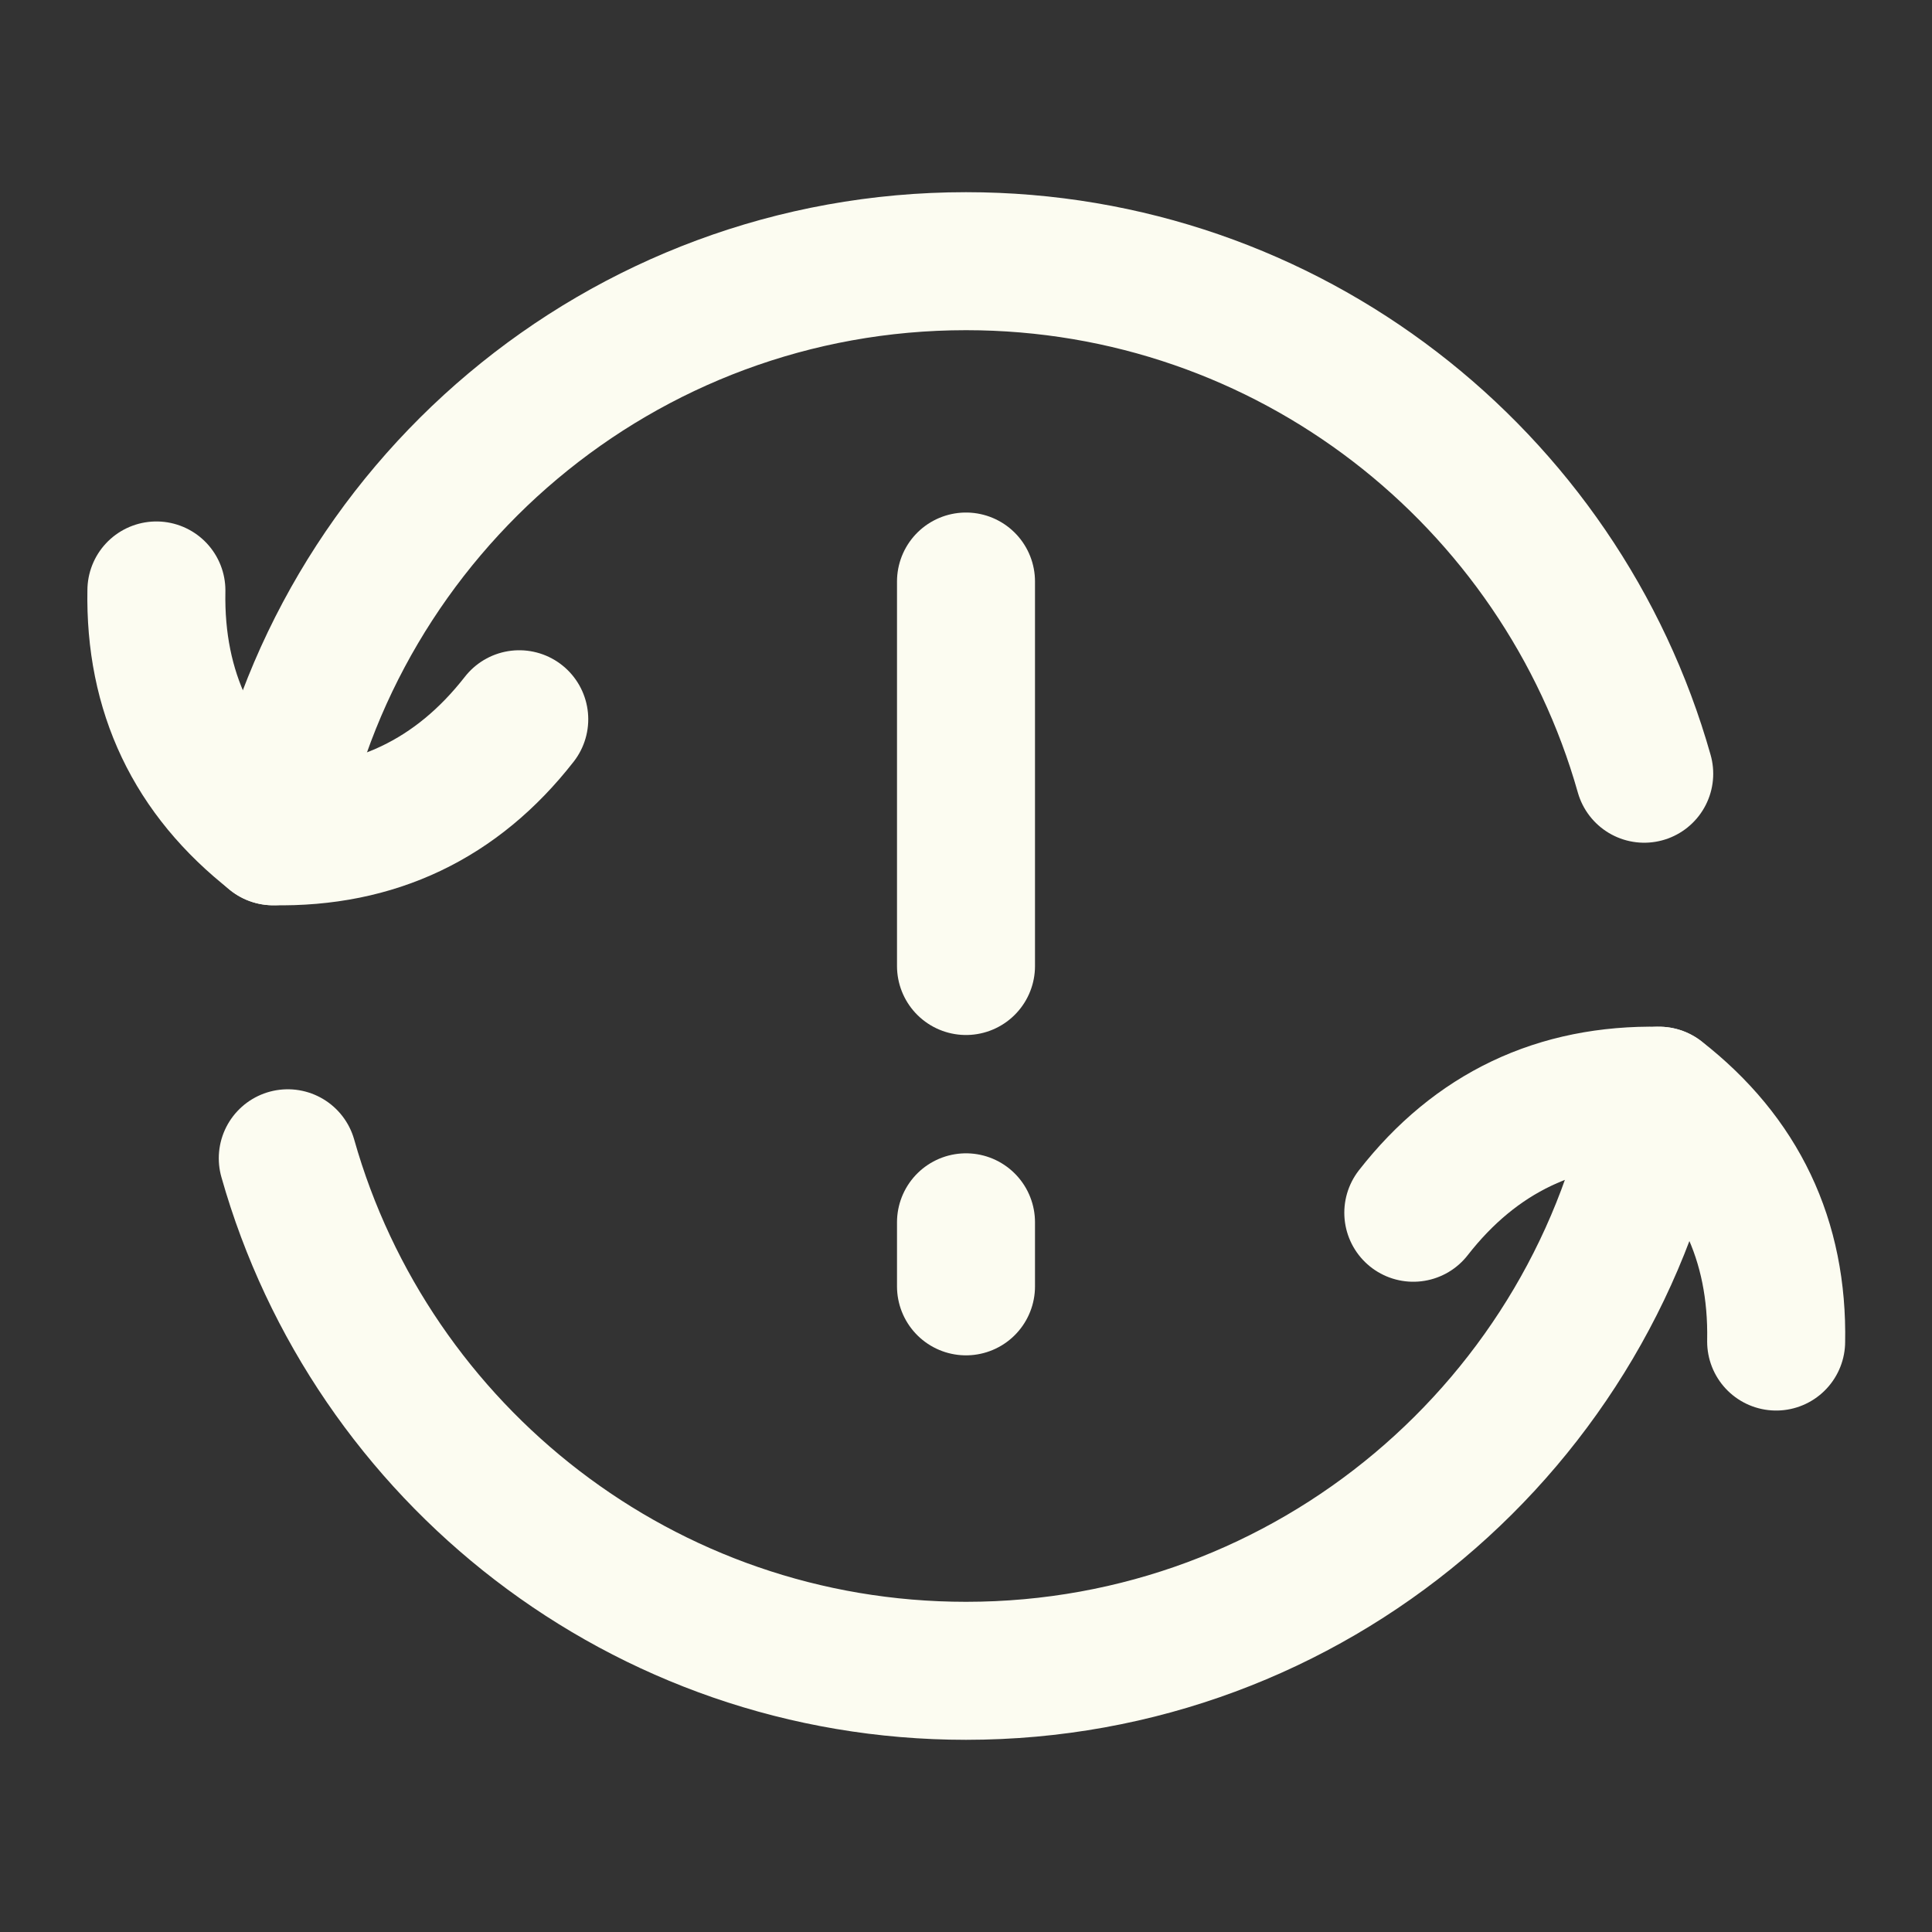
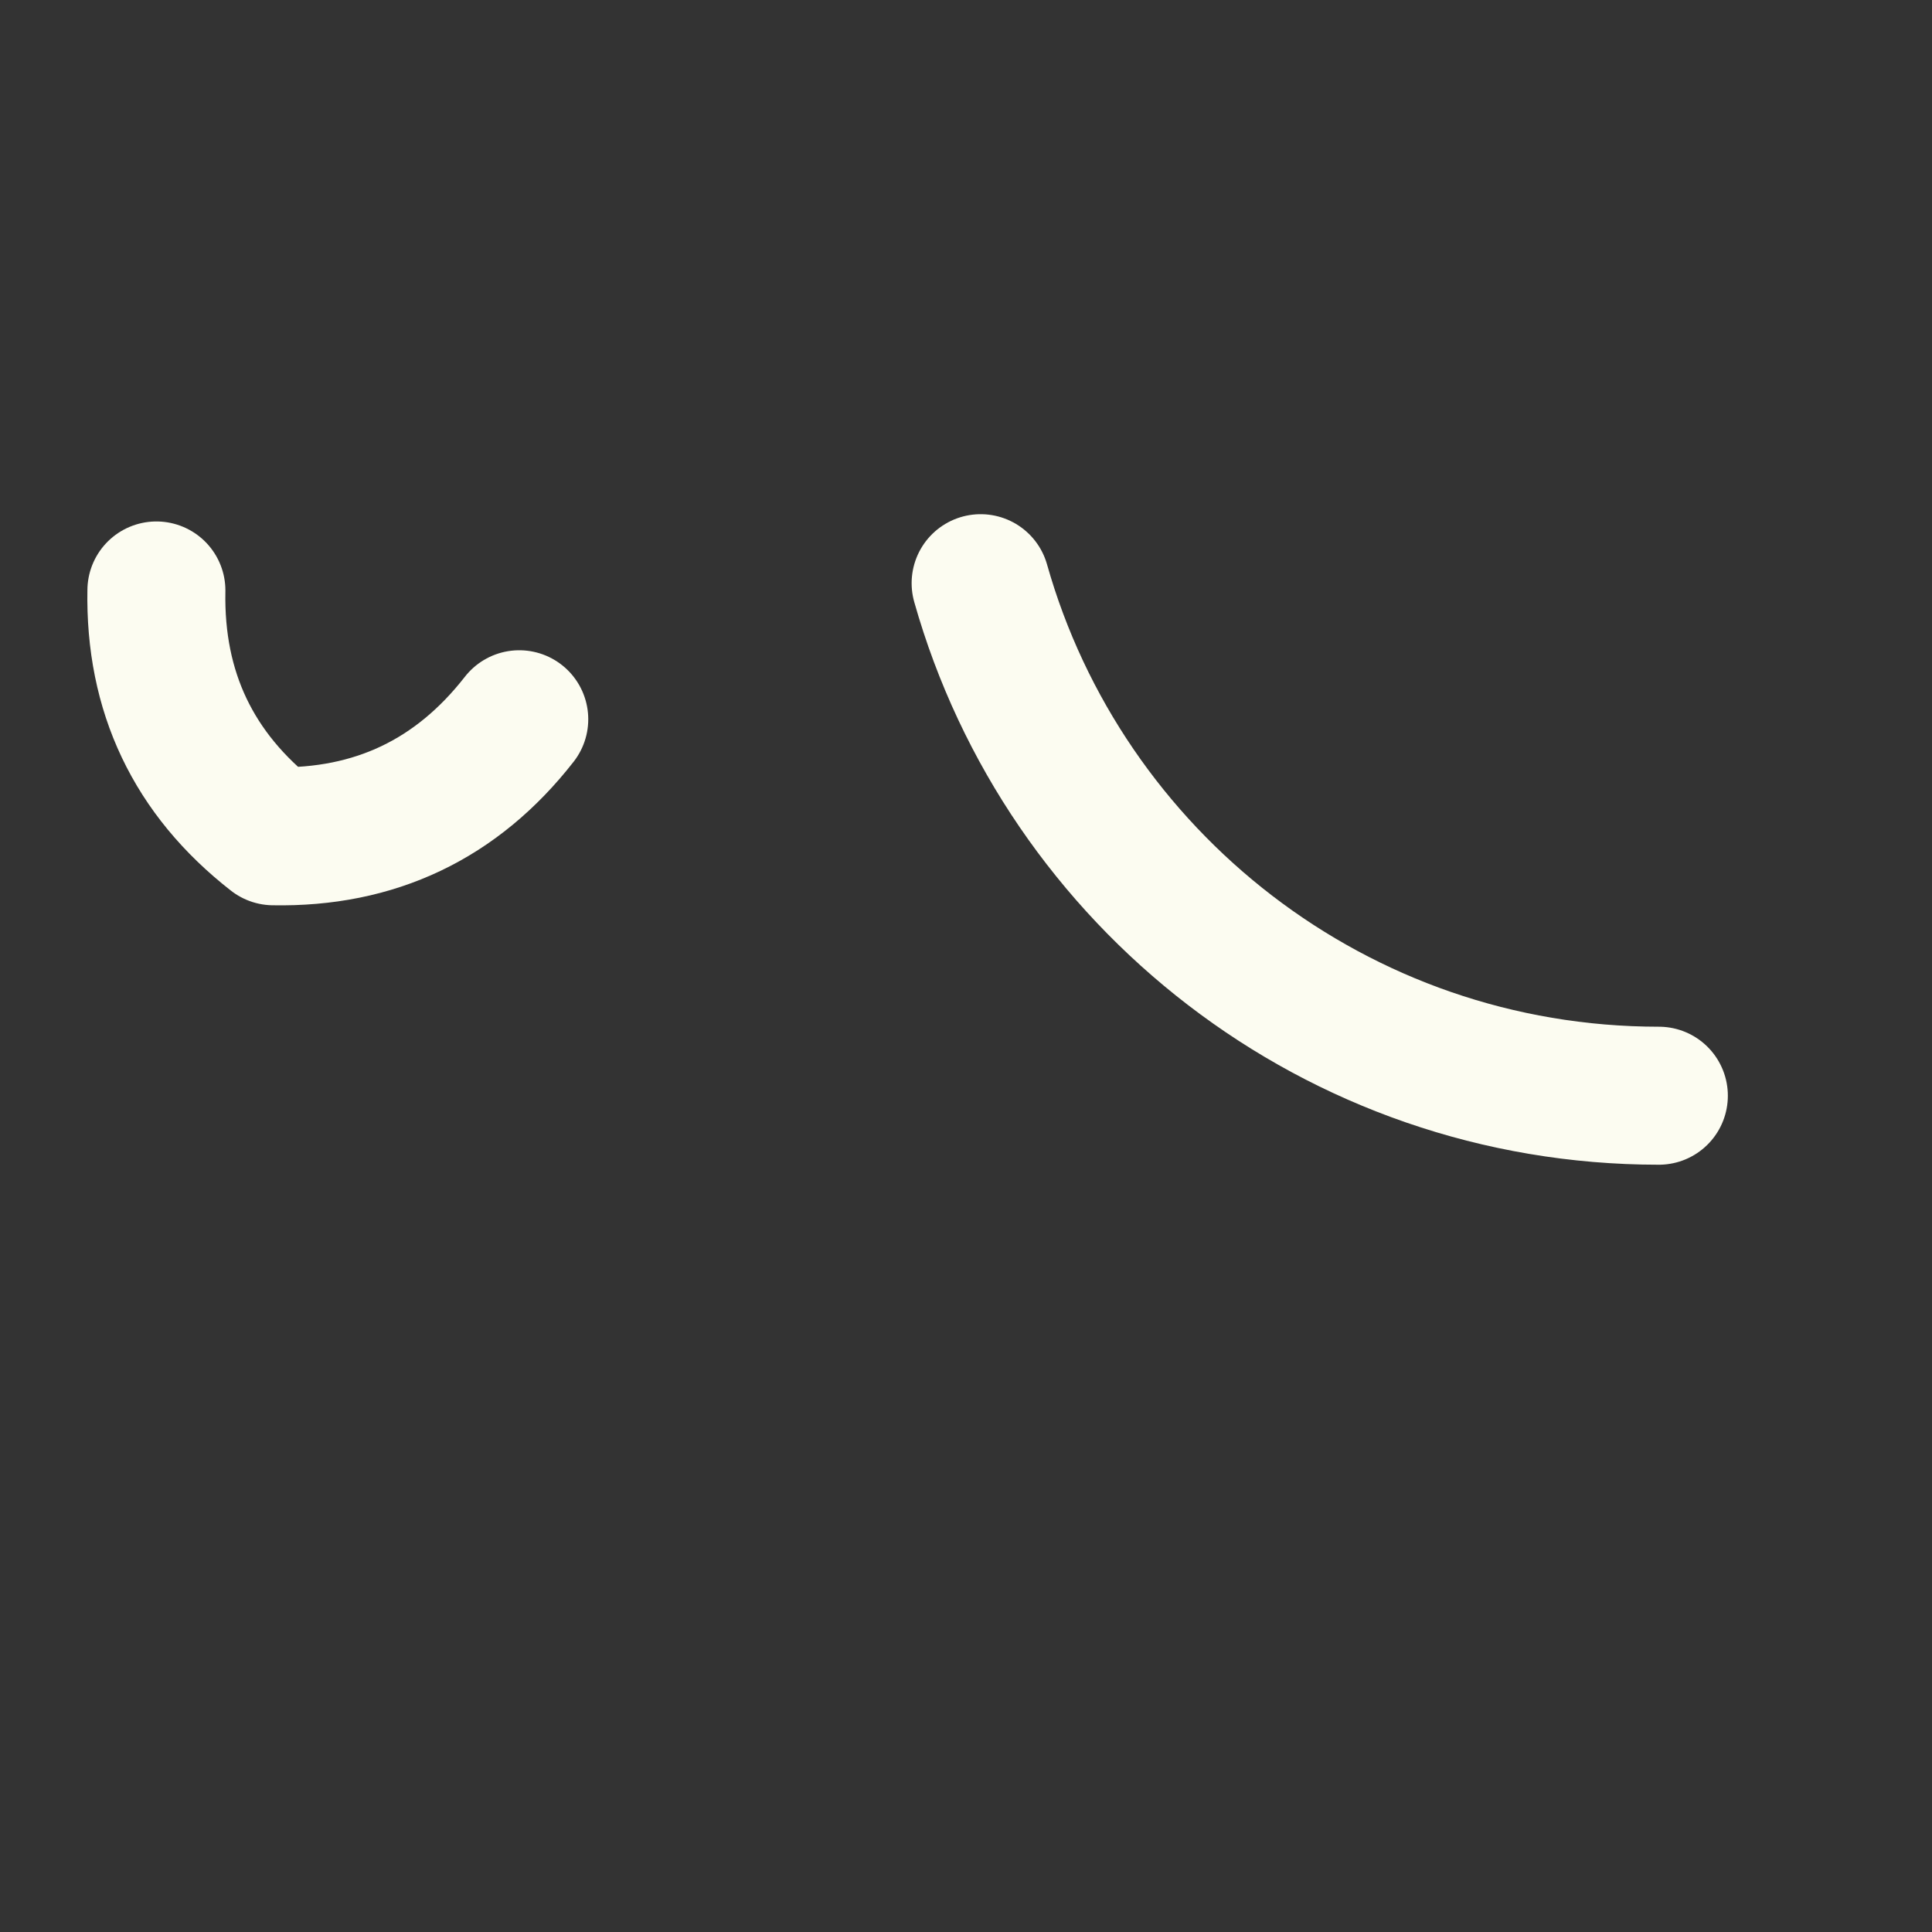
<svg xmlns="http://www.w3.org/2000/svg" fill="none" viewBox="-0.75 -0.75 21 21" id="Line-Arrow-Synchronize-Warning--Streamline-Flex" height="21" width="21">
  <rect x="-0.75" y="-0.75" width="21" height="21" fill="#333333" stroke="none" />
  <desc>
    Line Arrow Synchronize Warning Streamline Icon: https://streamlinehq.com
  </desc>
  <g id="line-arrow-synchronize-warning--arrow-fail-notification-sync-warning-failure-synchronize-error">
-     <path id="Vector 1191" stroke="#fcfcf1" stroke-linecap="round" stroke-linejoin="round" d="M9.75 5.571v4.179" stroke-width="1.5" />
-     <path id="Vector 1192" stroke="#fcfcf1" stroke-linecap="round" stroke-linejoin="round" d="m9.75 12.536 0 0.696" stroke-width="1.5" />
-     <path id="Vector" stroke="#fcfcf1" stroke-linecap="round" stroke-linejoin="round" d="M17.281 11.16C16.619 14.717 13.499 17.411 9.75 17.411c-3.507 0 -6.463 -2.356 -7.372 -5.571" stroke-width="1.5" />
-     <path id="Vector_2" stroke="#fcfcf1" stroke-linecap="round" stroke-linejoin="round" d="M2.219 8.34C2.88 4.783 6.001 2.089 9.75 2.089c3.507 0 6.463 2.356 7.372 5.571" stroke-width="1.5" />
+     <path id="Vector" stroke="#fcfcf1" stroke-linecap="round" stroke-linejoin="round" d="M17.281 11.16c-3.507 0 -6.463 -2.356 -7.372 -5.571" stroke-width="1.5" />
    <path id="Vector_3" stroke="#fcfcf1" stroke-linecap="round" stroke-linejoin="round" d="M0.95 5.668c-0.021 1.103 0.402 1.993 1.272 2.672 1.103 0.021 1.993 -0.402 2.672 -1.272" stroke-width="1.5" />
-     <path id="Vector_4" stroke="#fcfcf1" stroke-linecap="round" stroke-linejoin="round" d="M18.556 13.832c0.021 -1.103 -0.402 -1.993 -1.272 -2.672 -1.103 -0.021 -1.993 0.402 -2.672 1.272" stroke-width="1.5" />
  </g>
</svg>